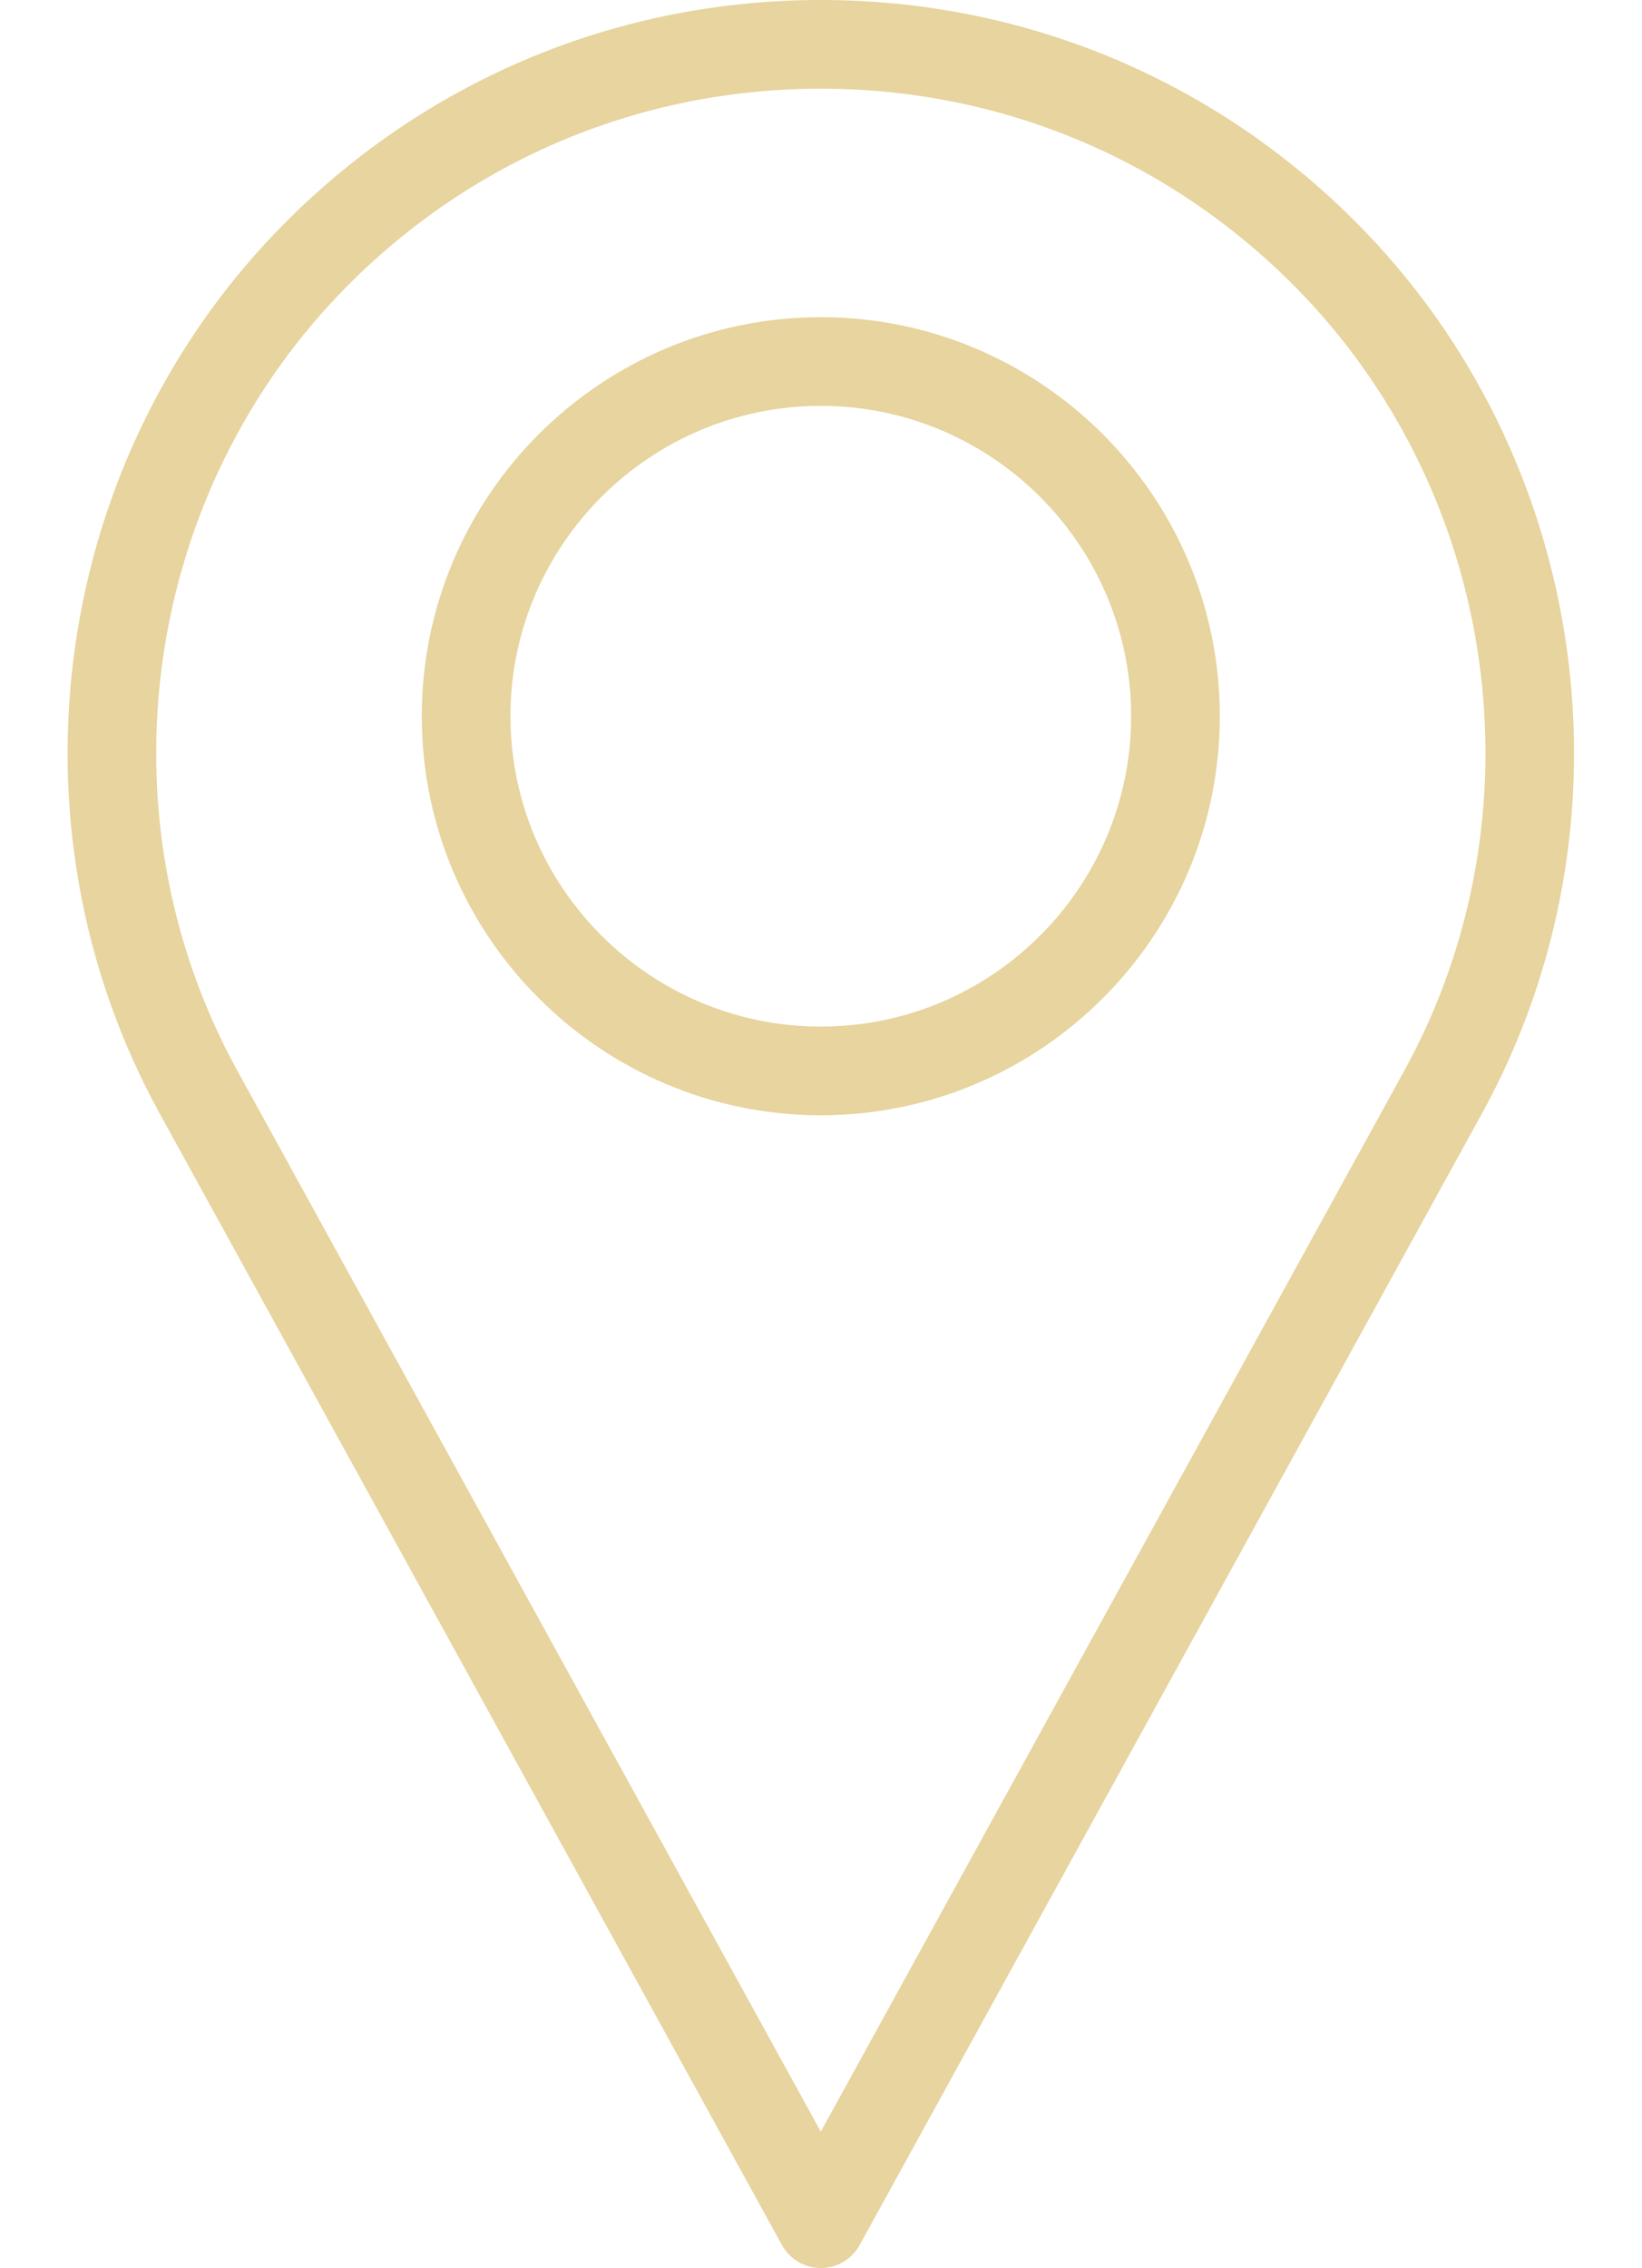
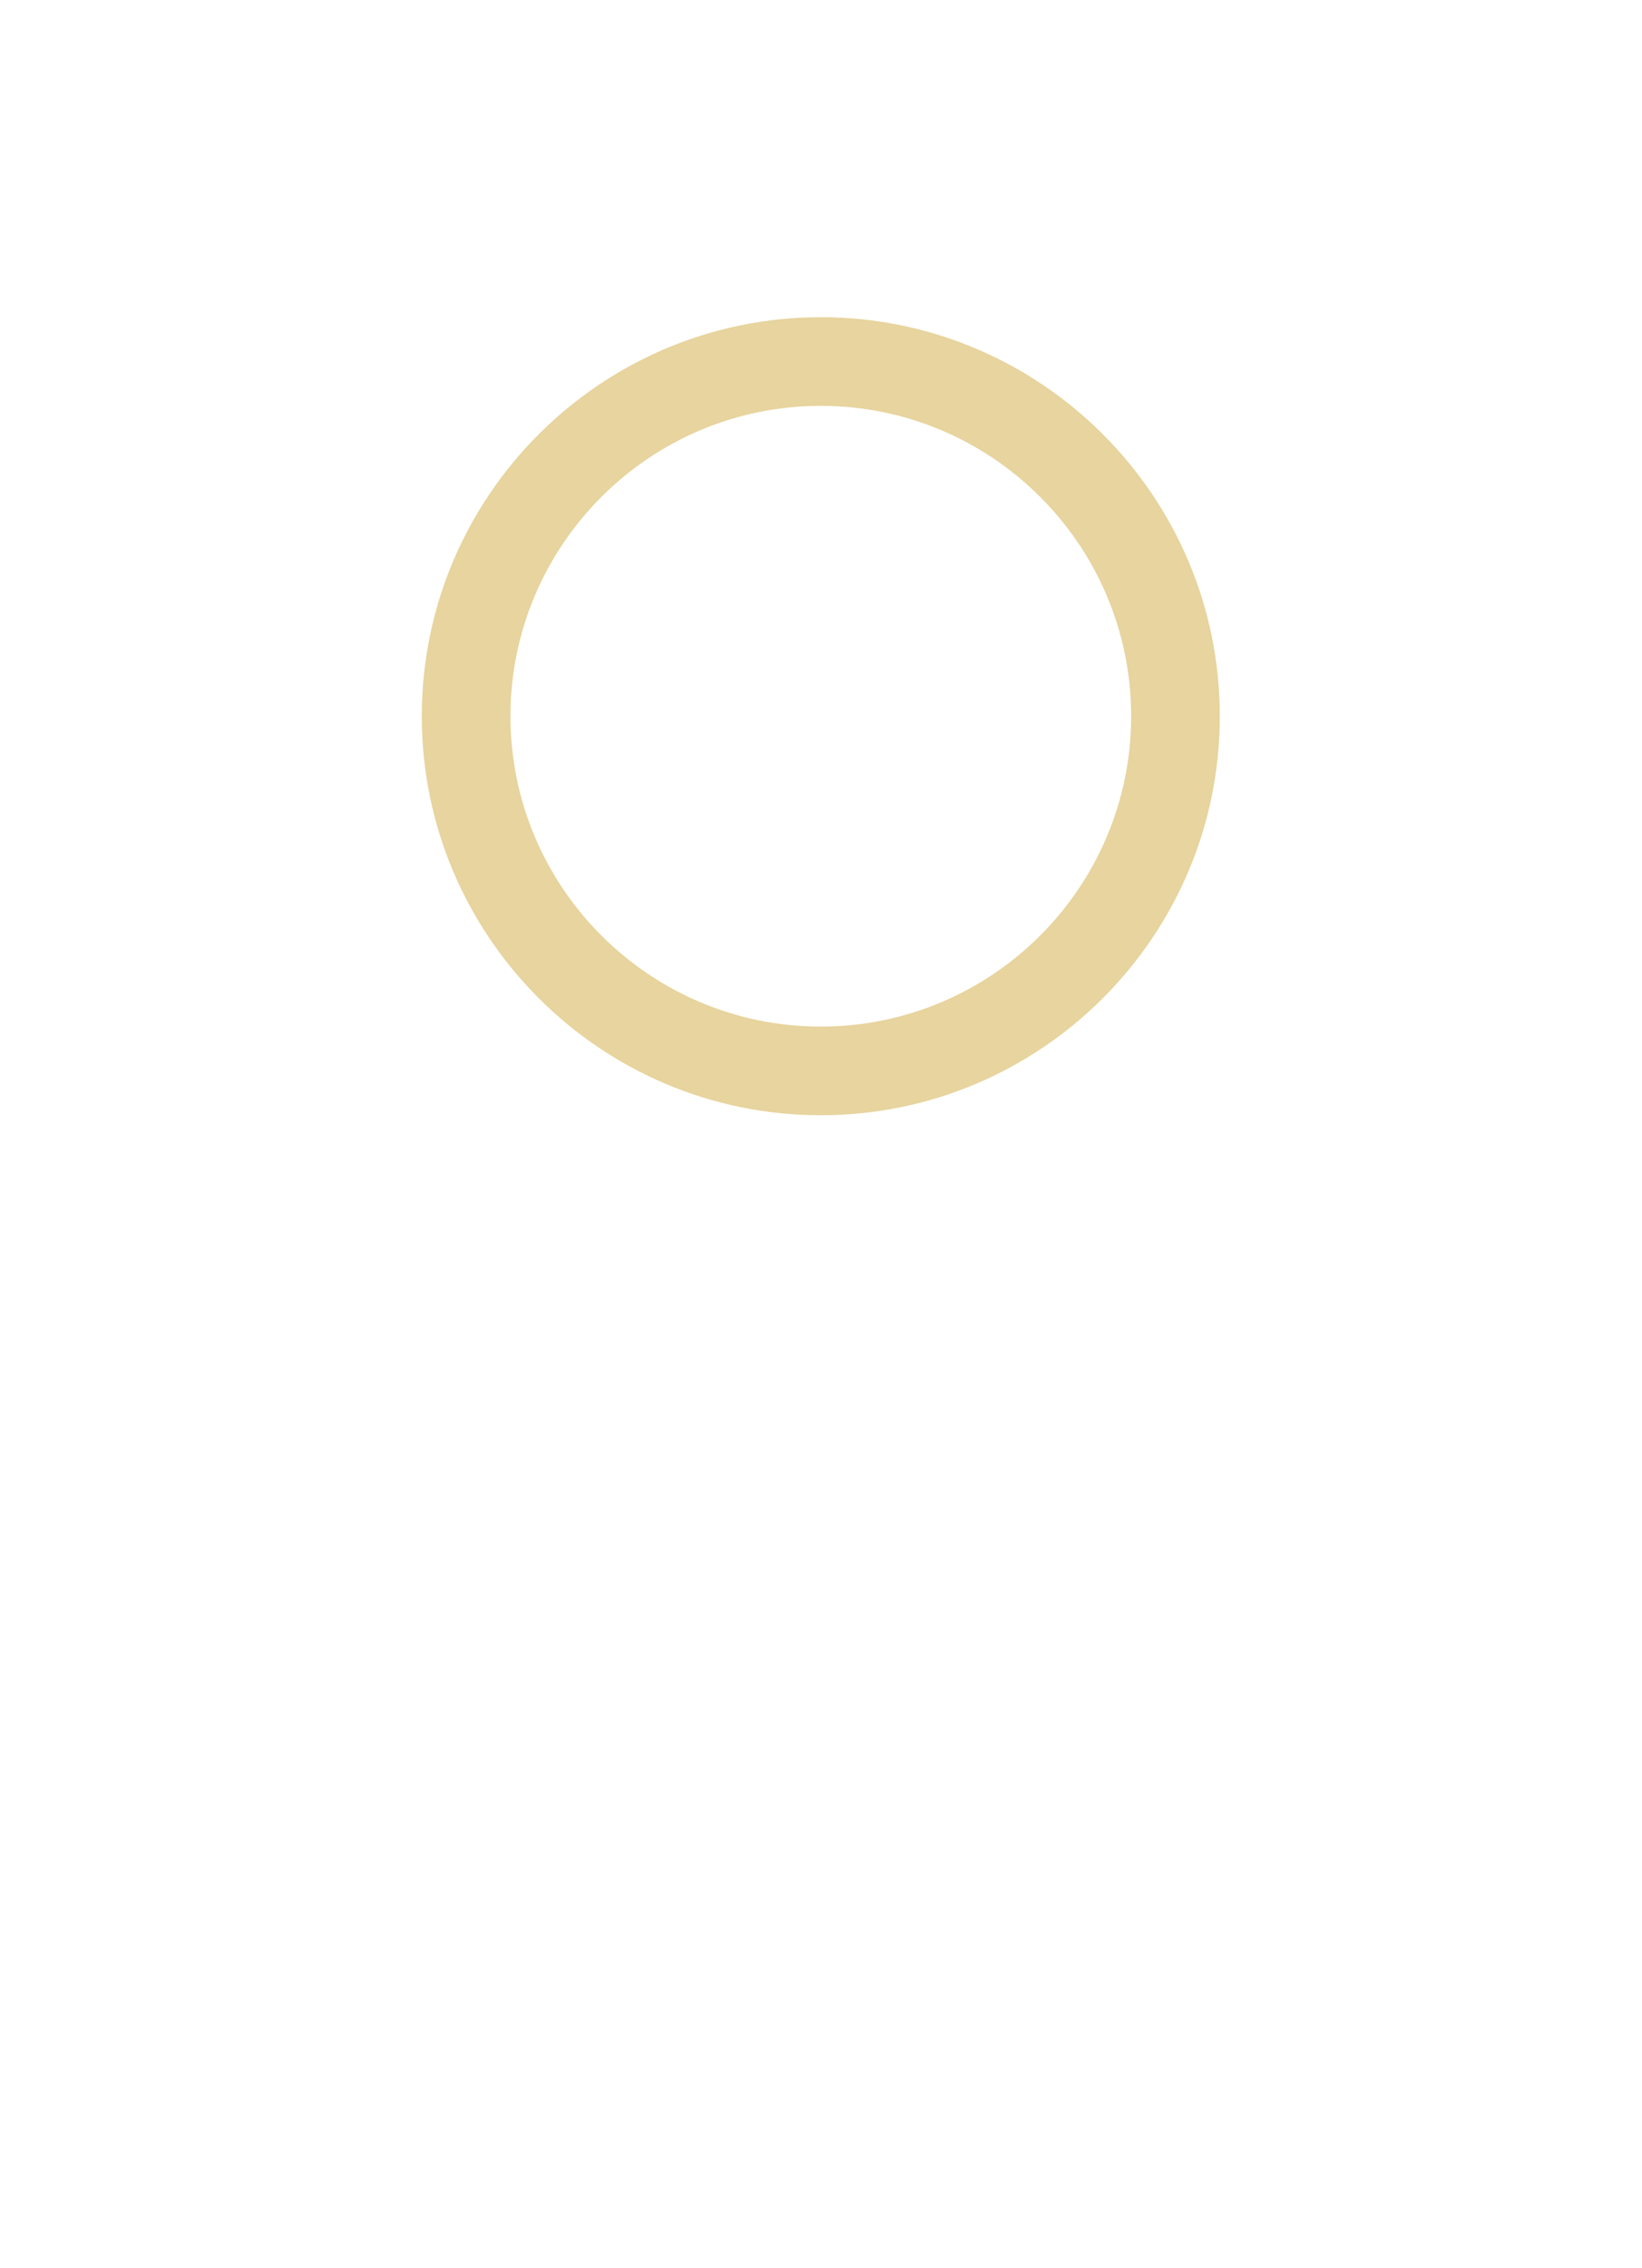
<svg xmlns="http://www.w3.org/2000/svg" fill="#e7d49e" height="500" preserveAspectRatio="xMidYMid meet" version="1" viewBox="-14.9 0.0 362.0 500.0" width="362" zoomAndPan="magnify">
  <g id="change1_1">
-     <path d="M283.848,48.795C252.391,17.325,210.559,0,166.054,0 C121.564,0,79.727,17.334,48.256,48.805c-51.702,51.707-63.204,132.574-27.968,196.642 l137.199,249.485C159.206,498.062,162.489,500,166.054,500s6.844-1.938,8.562-5.059 l137.218-249.494C347.071,181.379,335.564,100.512,283.848,48.795z M294.701,236.035 L166.054,469.942L37.422,236.035c-31.075-56.498-20.928-127.811,24.665-173.418 c27.772-27.777,64.698-43.068,103.967-43.068c39.284,0,76.209,15.301,103.981,43.078 C315.633,108.224,325.775,179.527,294.701,236.035z" fill="inherit" />
    <path d="M166.054,69.929c-48.504,0-87.969,39.46-87.969,87.969 s39.465,87.969,87.969,87.969s87.969-39.46,87.969-87.969 S214.558,69.929,166.054,69.929z M166.054,226.318 c-37.728,0-68.42-30.698-68.42-68.42s30.693-68.42,68.42-68.42 s68.42,30.698,68.42,68.42S203.782,226.318,166.054,226.318z" fill="inherit" />
  </g>
</svg>